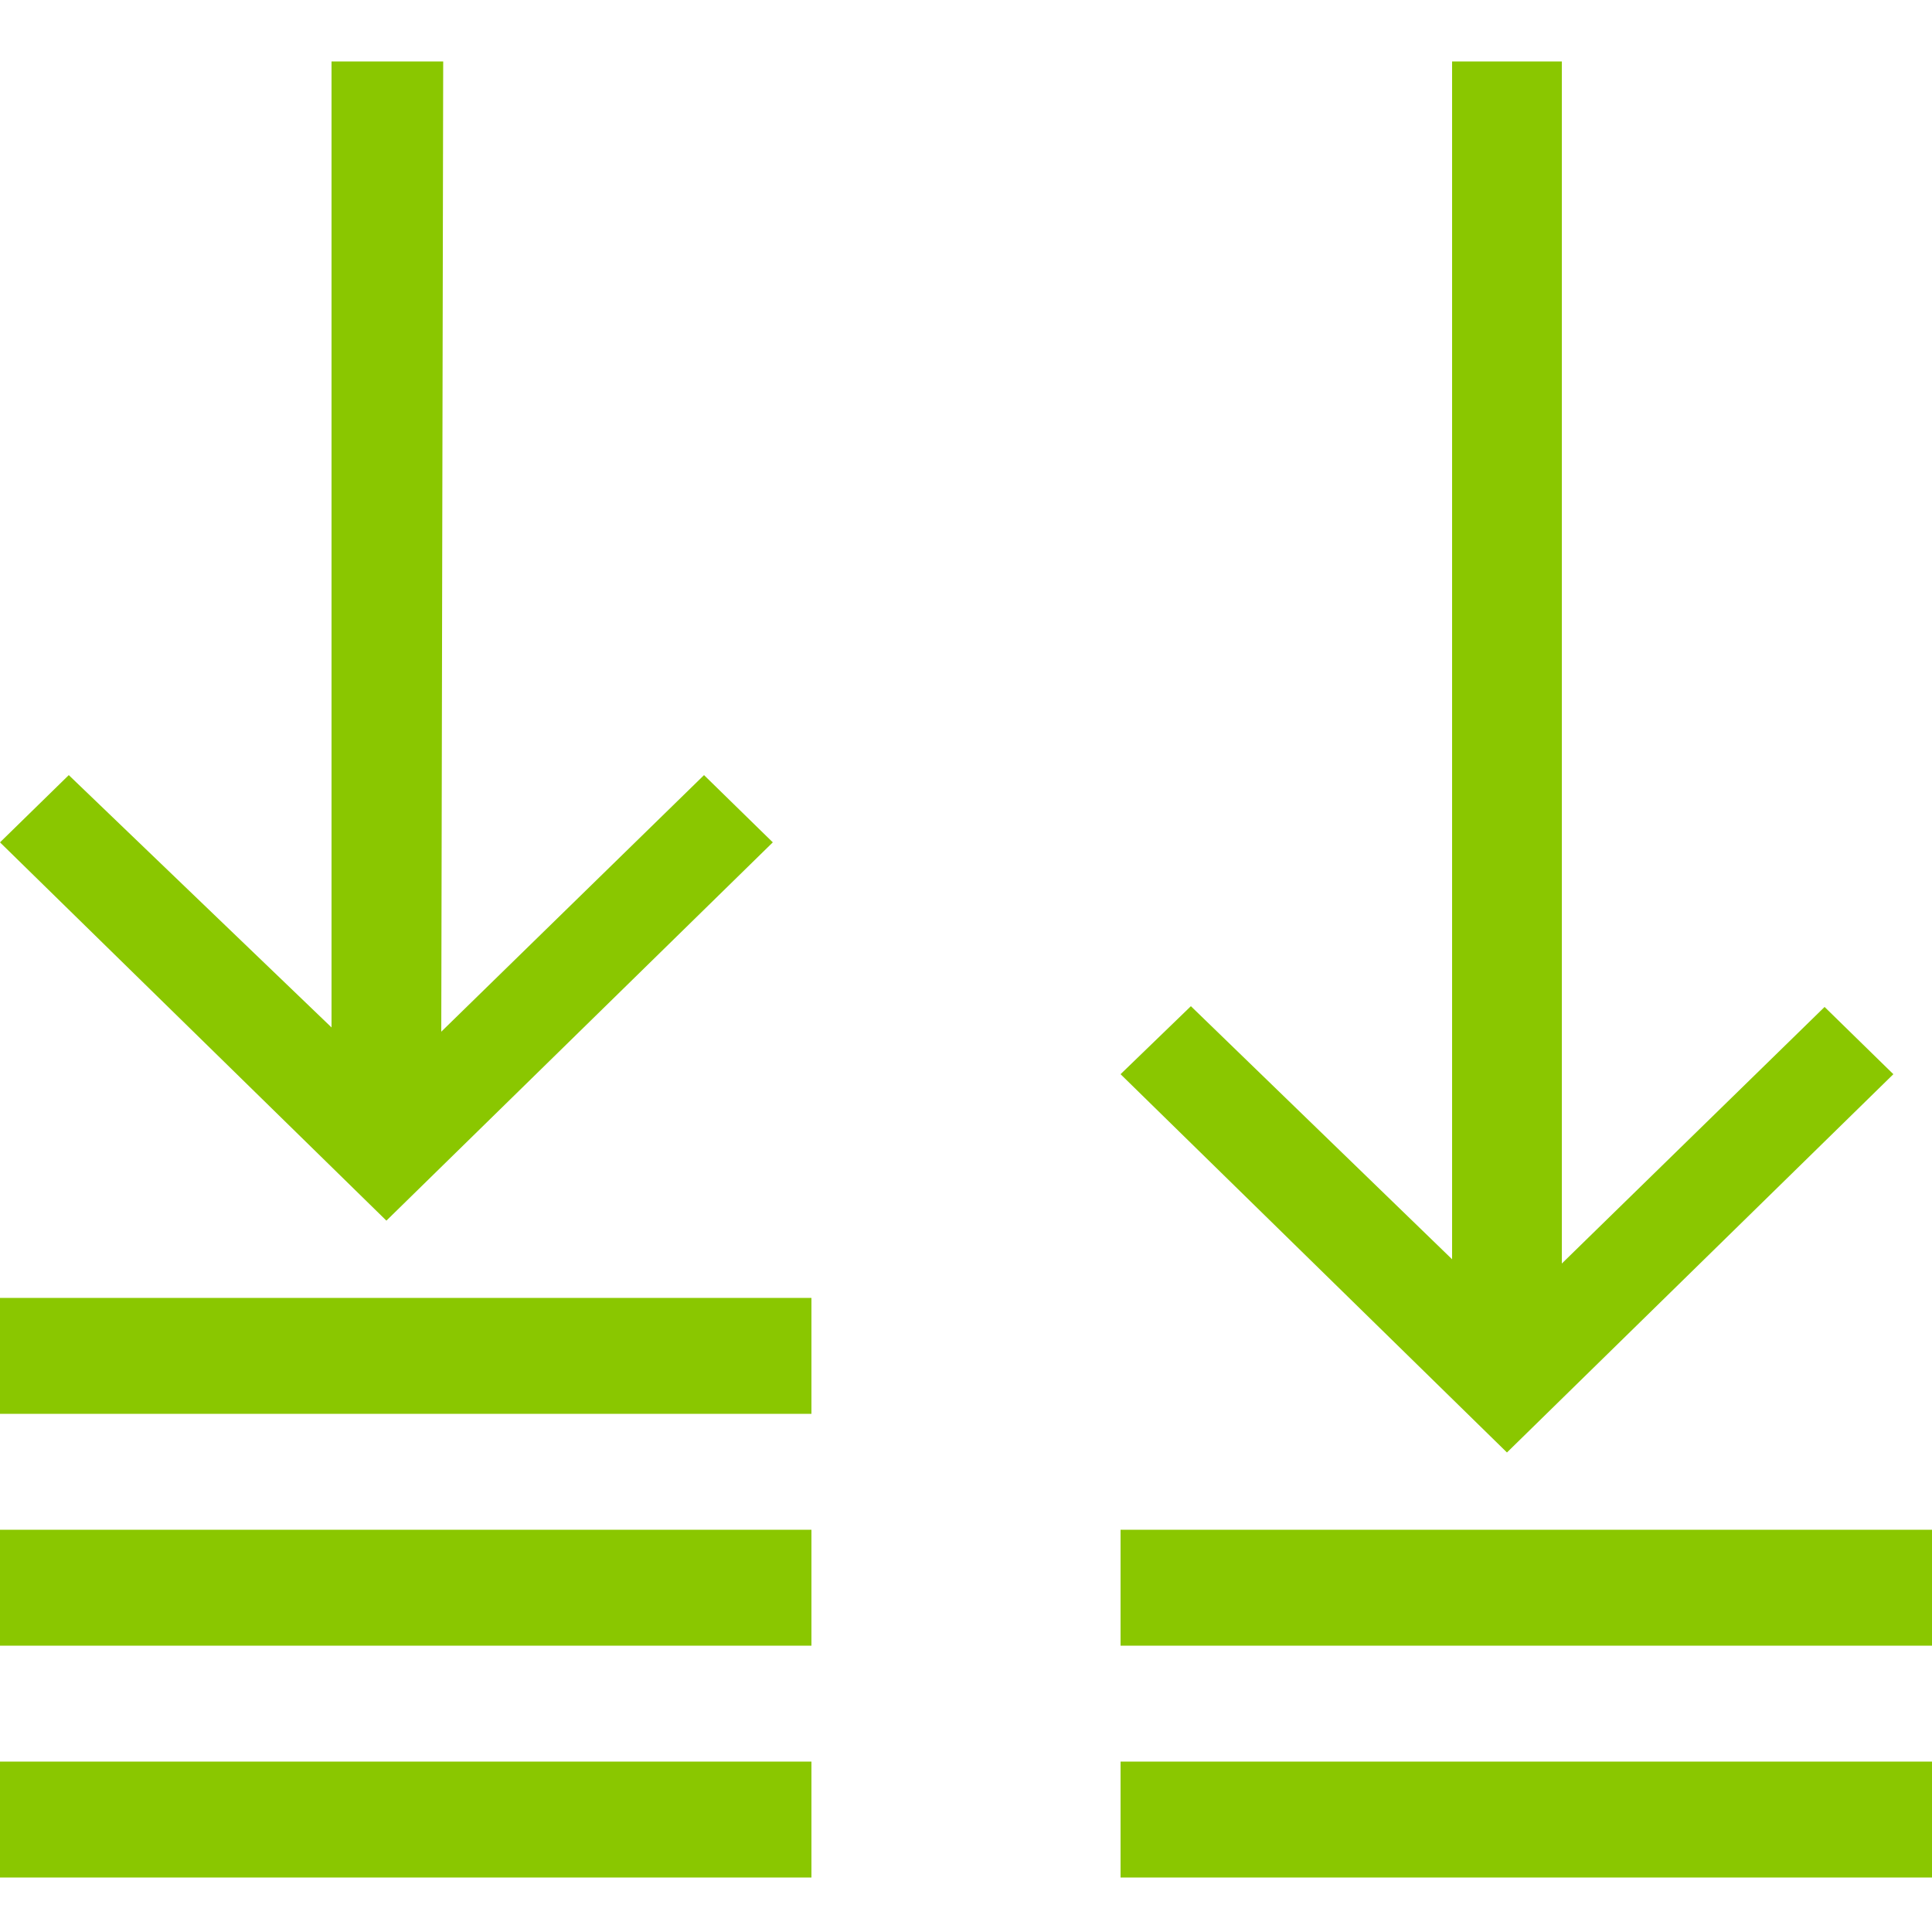
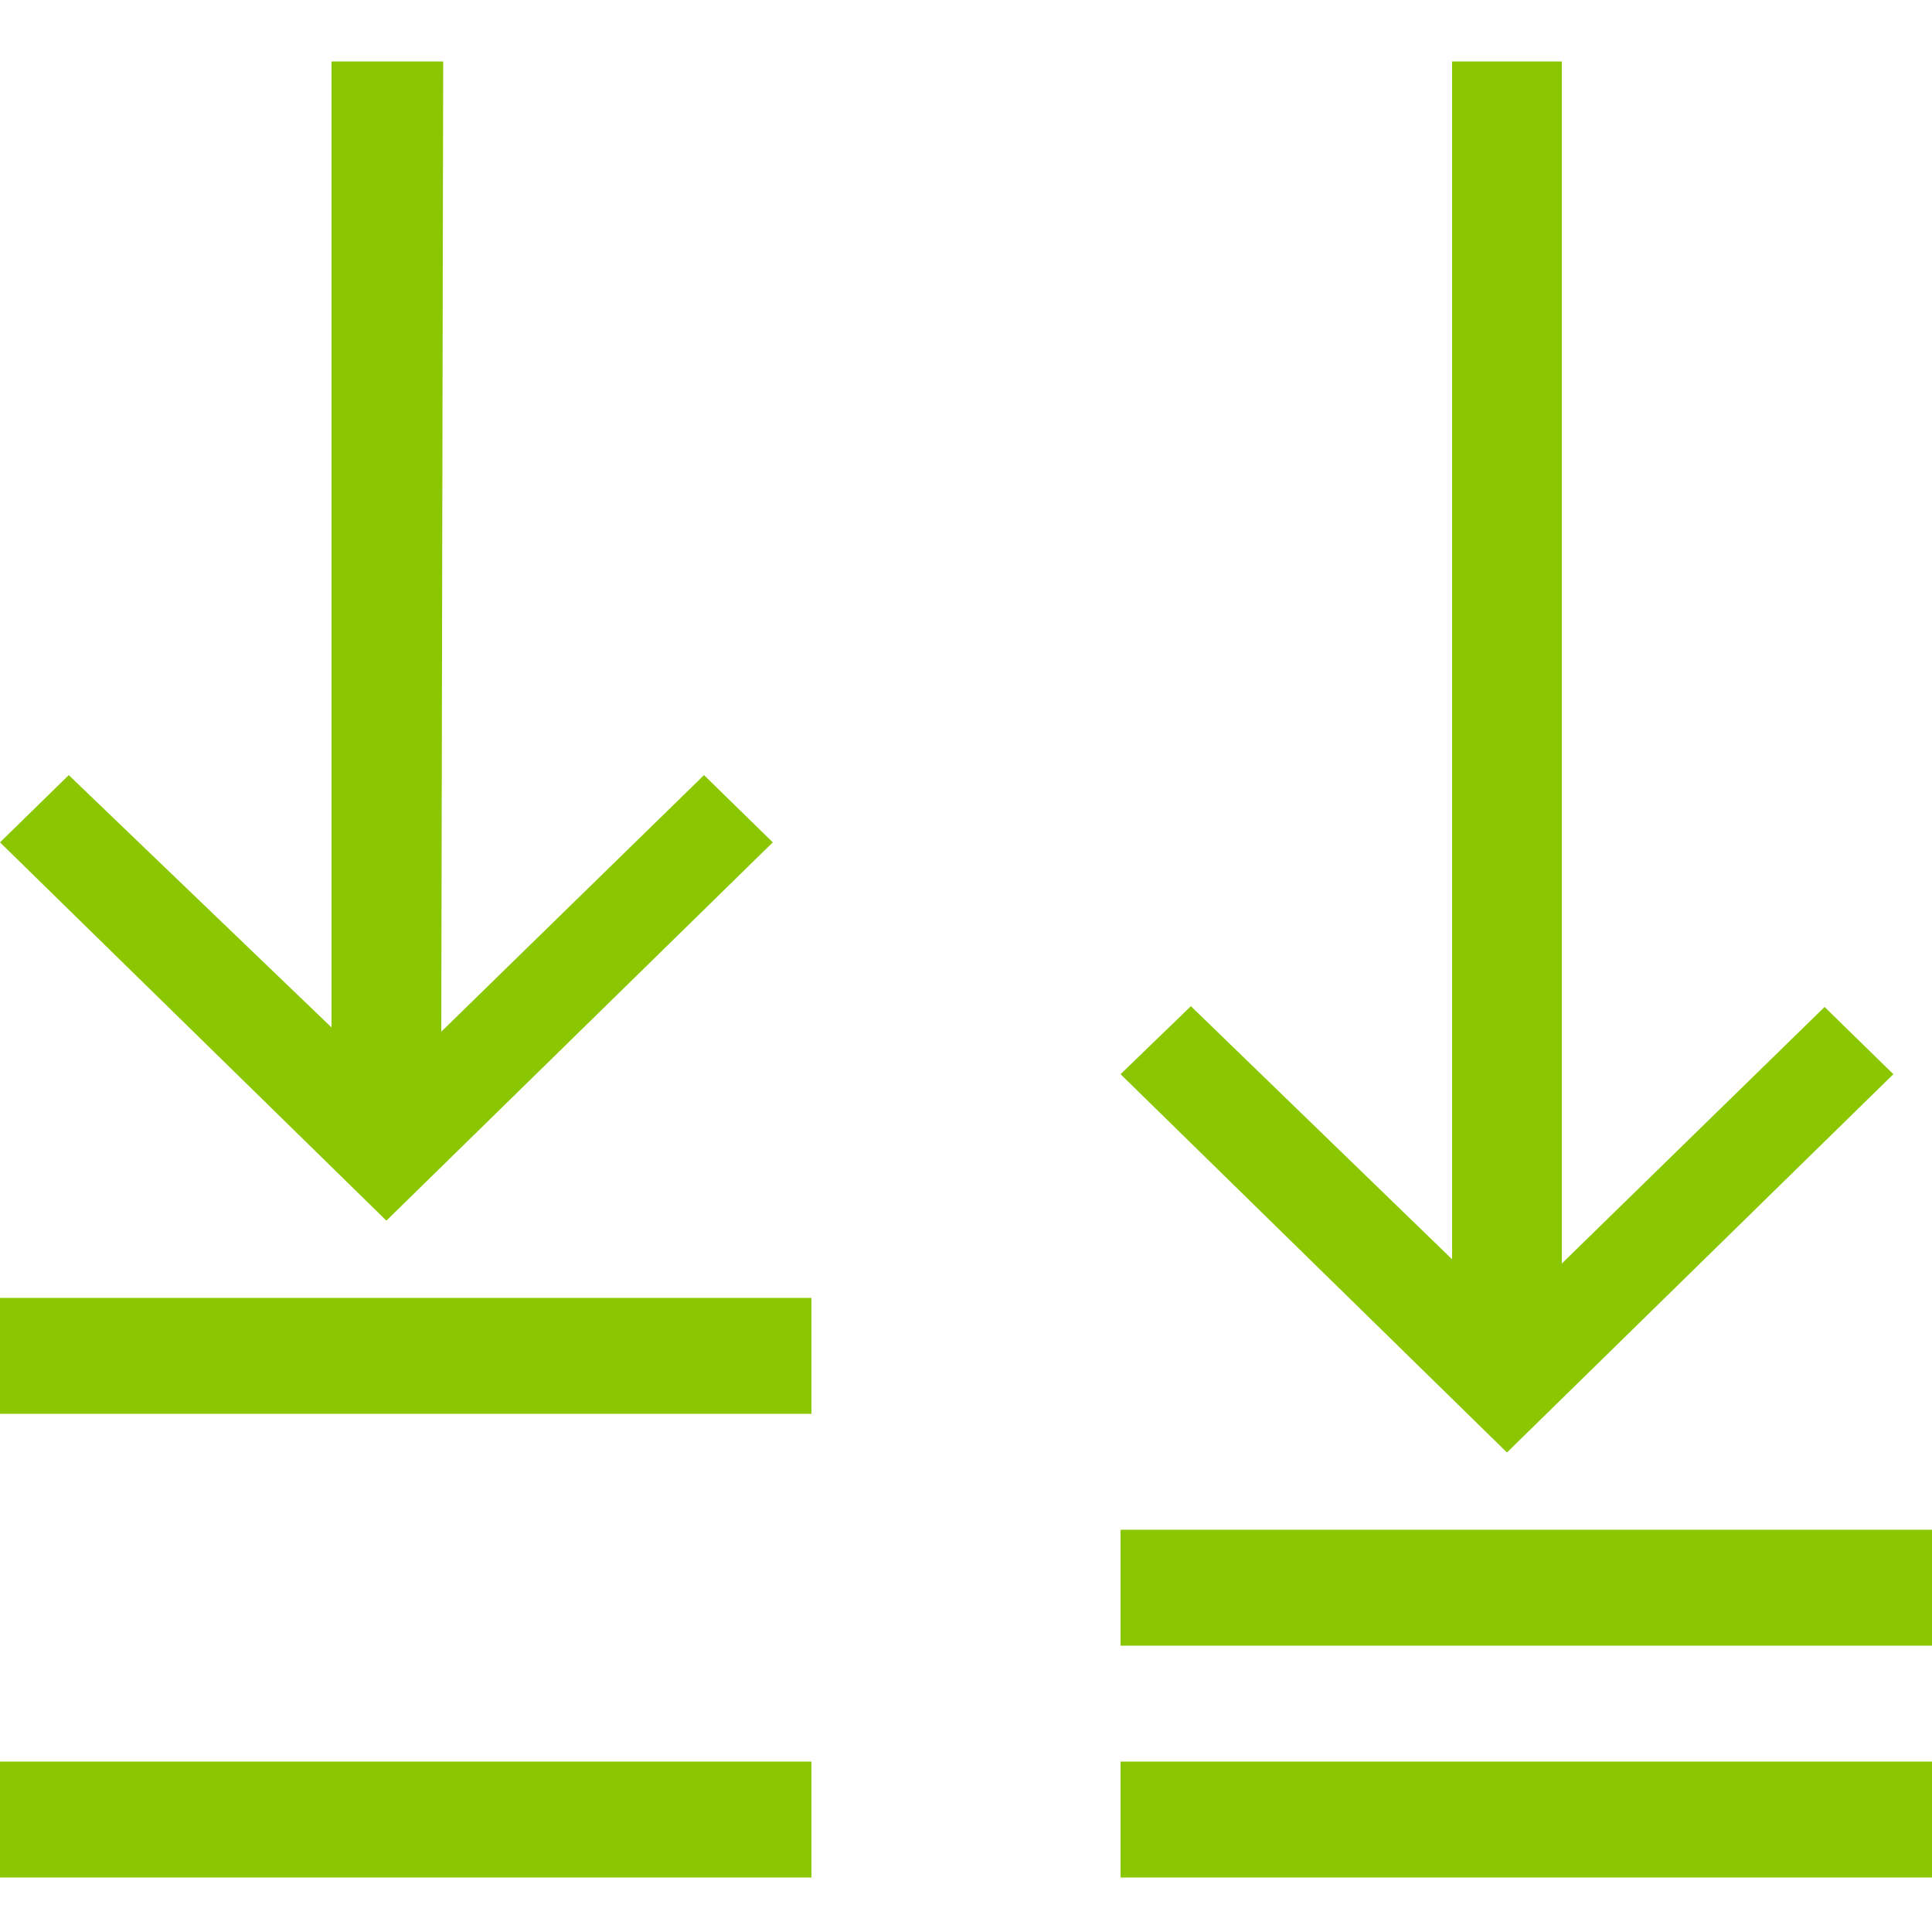
<svg xmlns="http://www.w3.org/2000/svg" id="Layer_1" data-name="Layer 1" viewBox="0 0 50 50">
  <defs>
    <style>.cls-1{fill:#8ac700;}.cls-2{fill:none;stroke:#8ac700;stroke-width:3px;}</style>
  </defs>
  <title>ExpertiseIcons</title>
  <path class="cls-1" d="M20,21.8l-1.78-1.74-6.8,6.64.05-25.11H8.58l0,25L1.78,20.06,0,21.8l10,9.79Z" />
  <path class="cls-1" d="M49,27.8l-1.78-1.74-6.8,6.64,0-31.11H37.58l0,31-6.76-6.55L29,27.8l10,9.79Z" />
  <line class="cls-2" x1="50" y1="41.09" x2="29" y2="41.09" />
  <line class="cls-2" x1="50" y1="47.09" x2="29" y2="47.09" />
  <line class="cls-2" x1="21" y1="47.09" y2="47.09" />
  <line class="cls-2" x1="21" y1="35.09" y2="35.09" />
-   <line class="cls-2" x1="21" y1="41.09" y2="41.09" />
</svg>